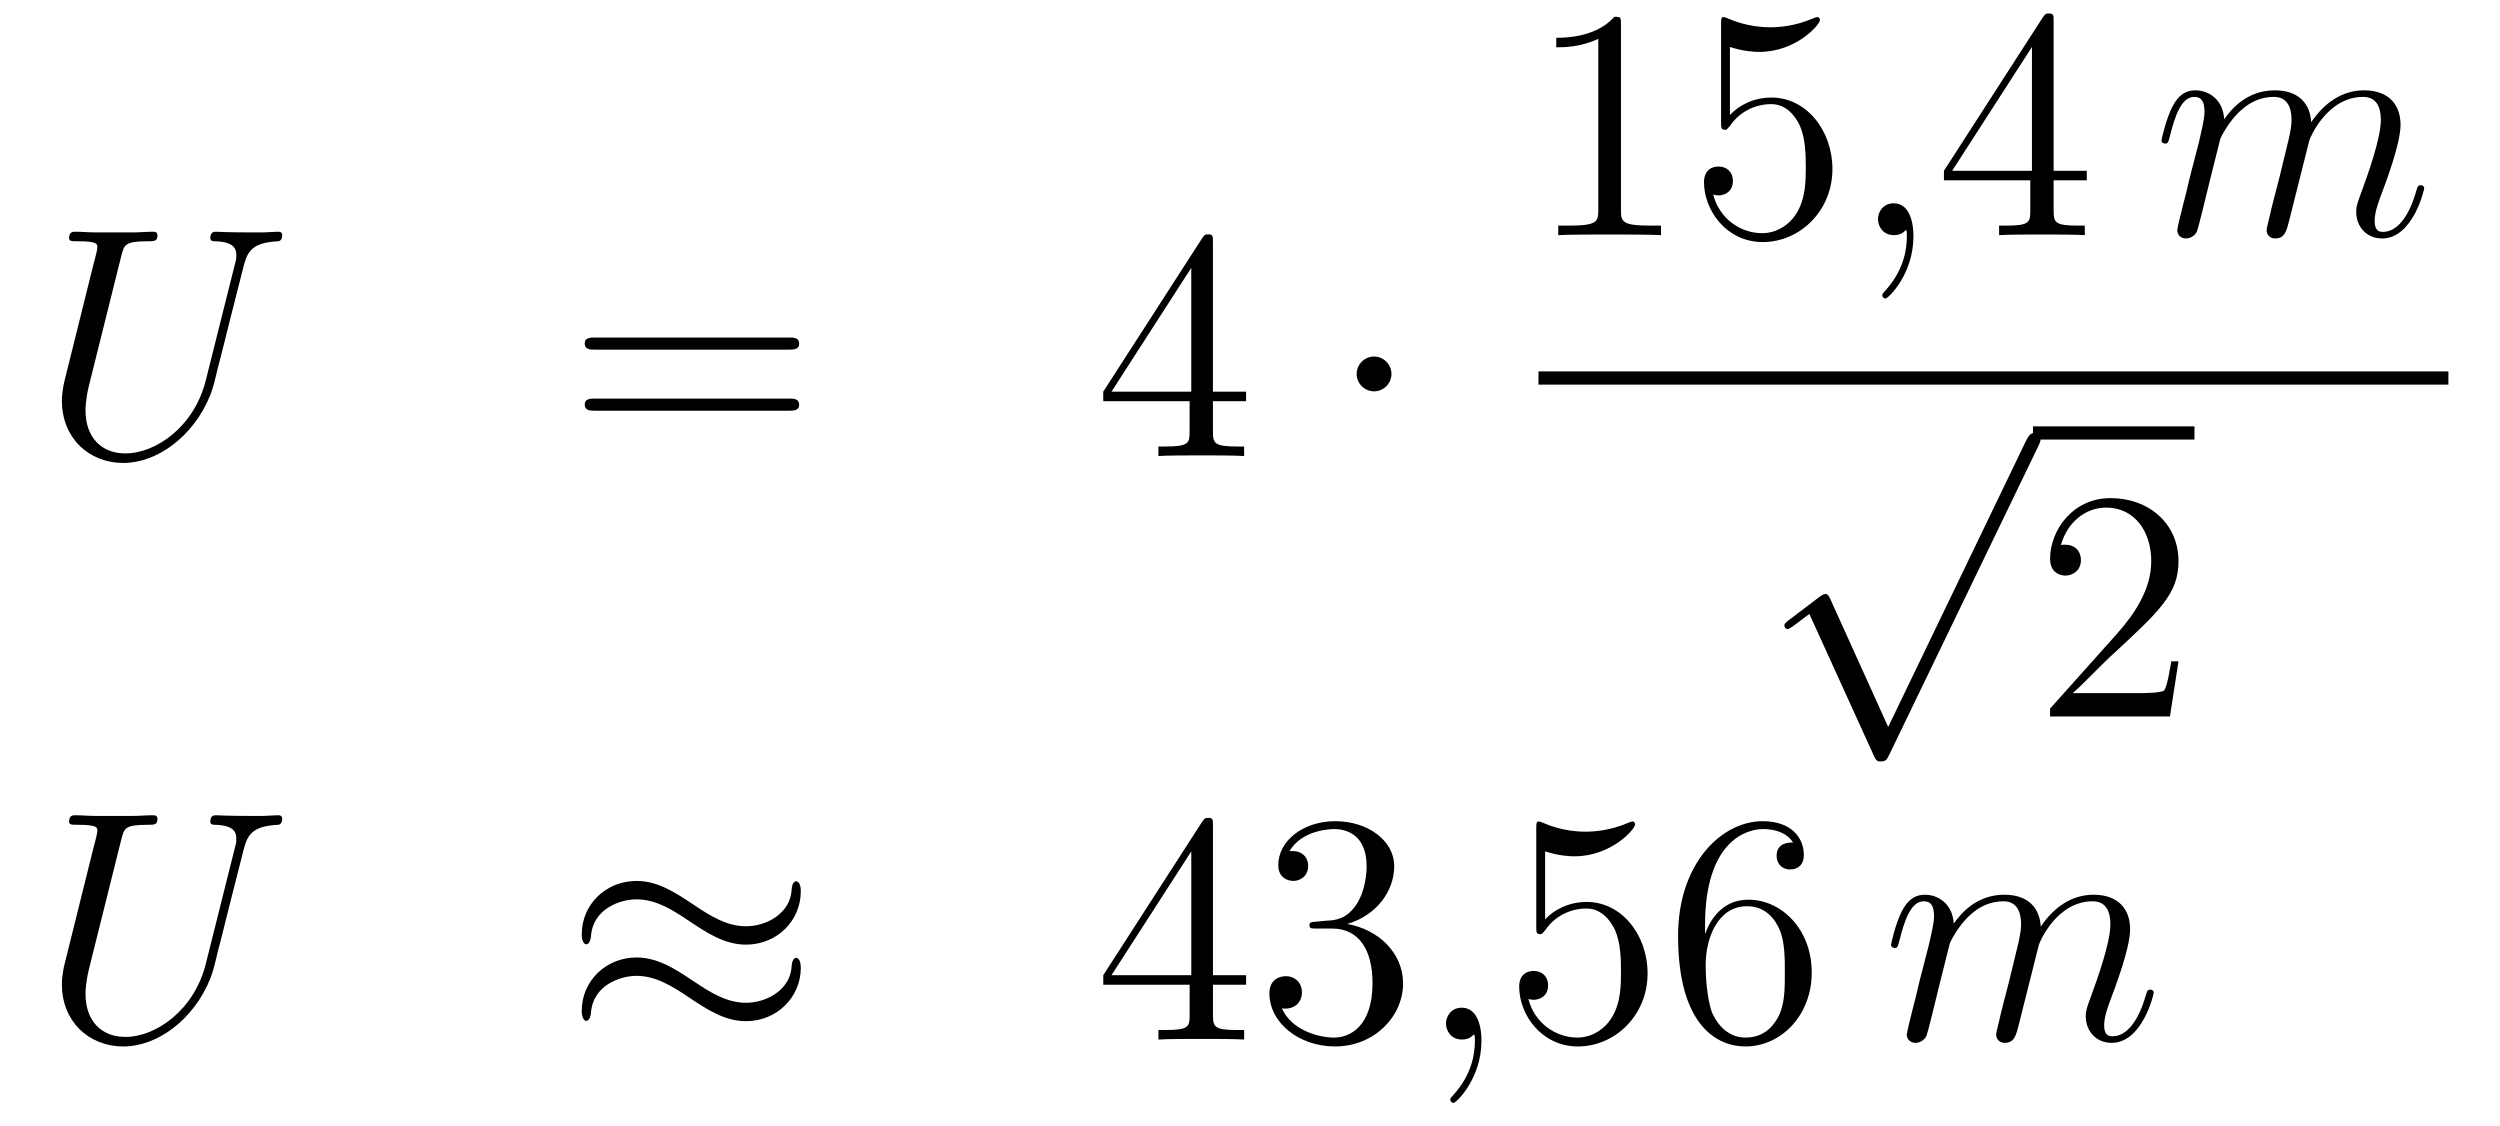
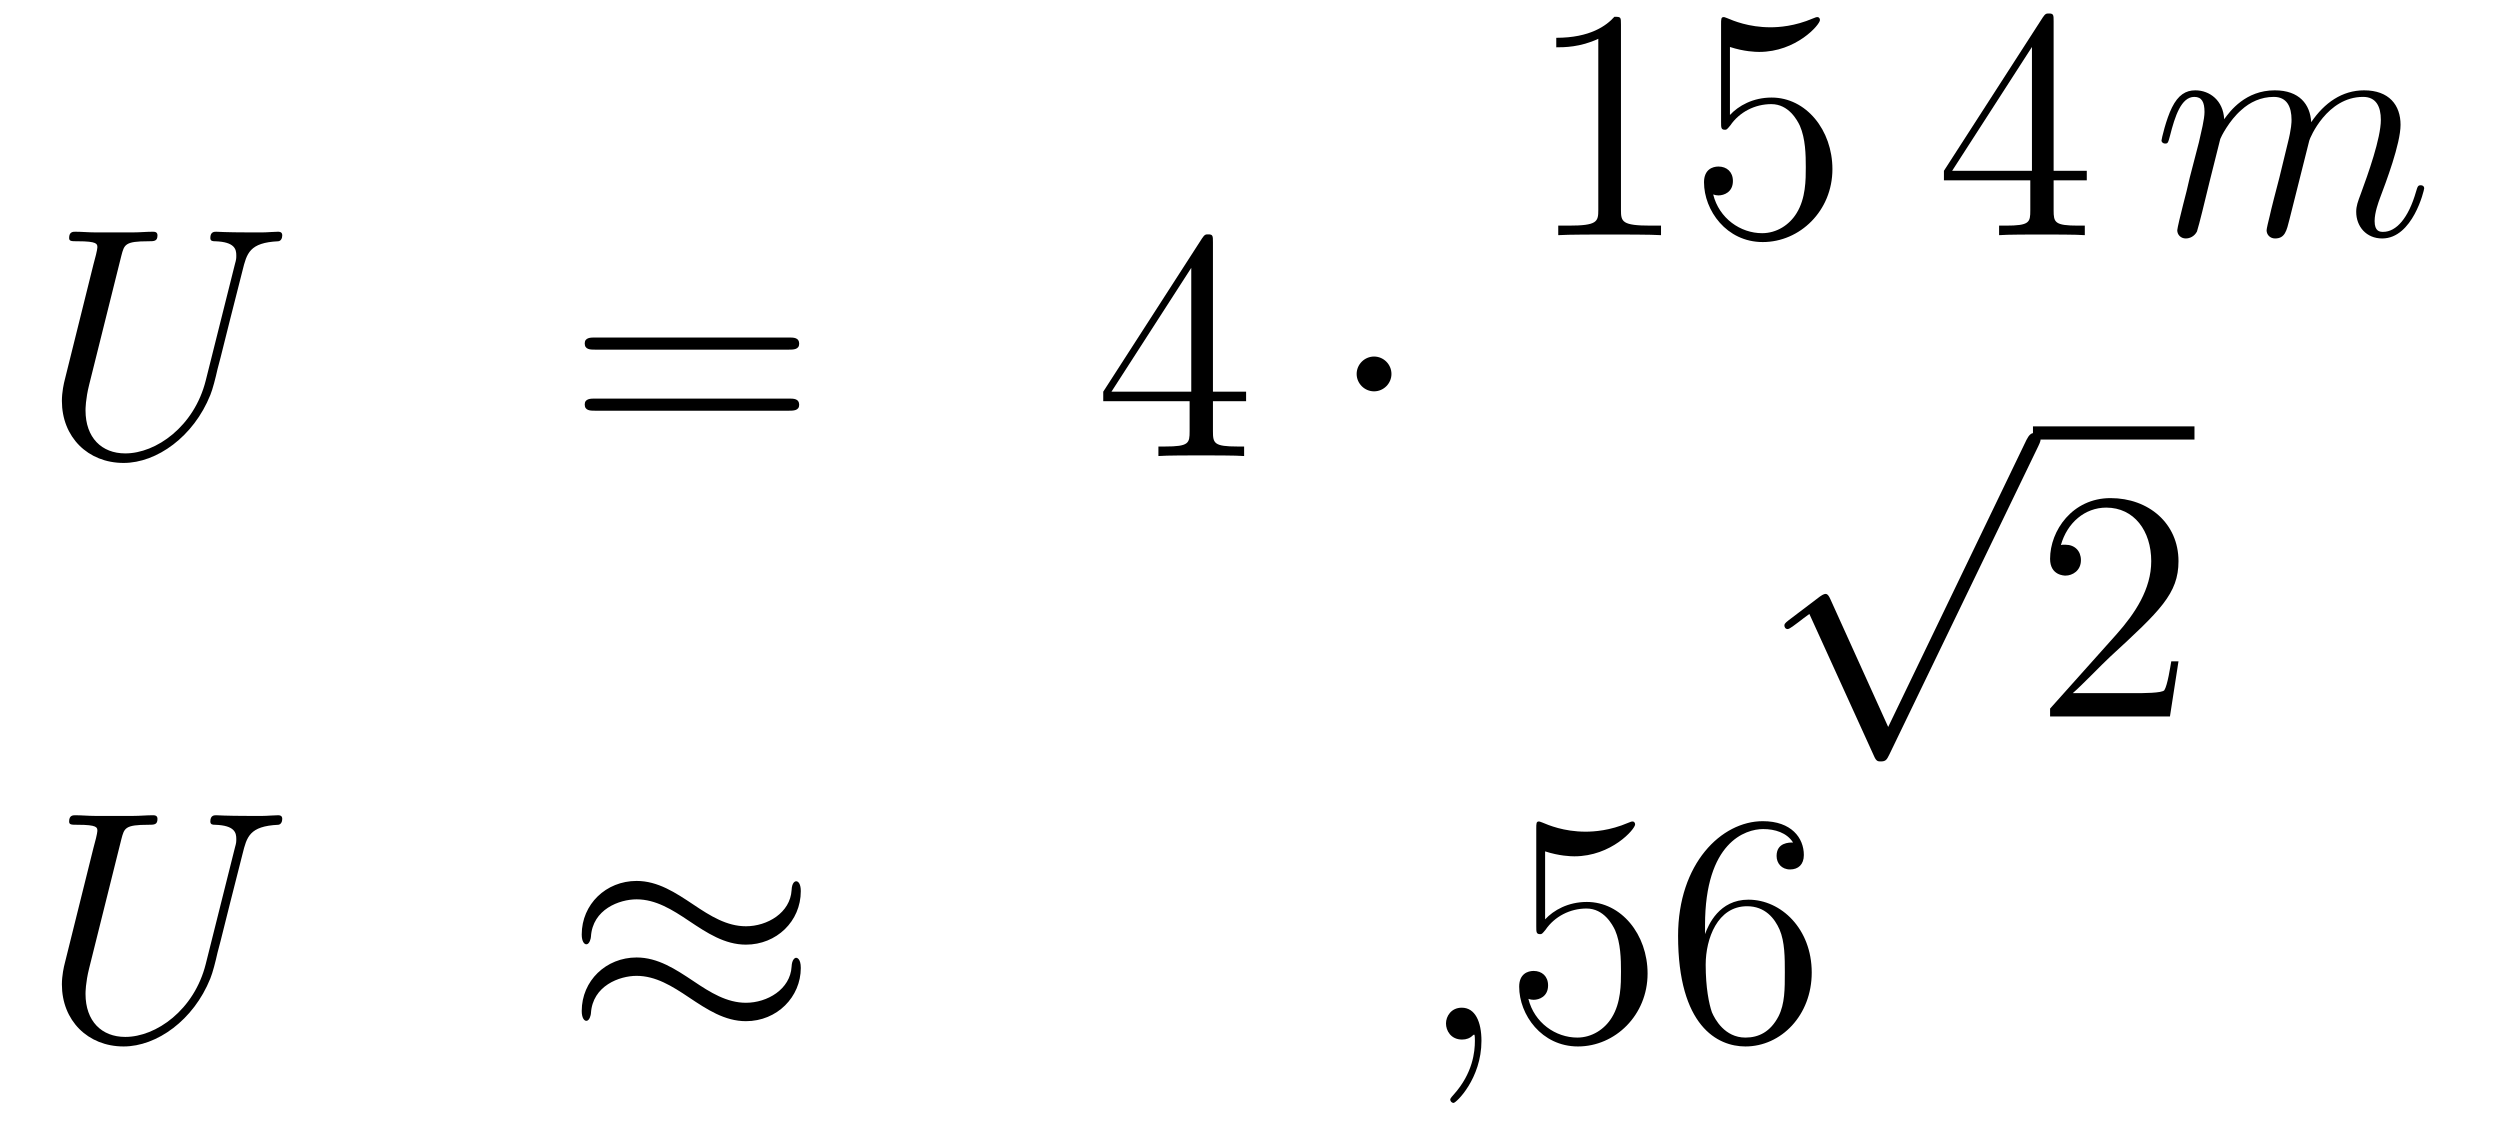
<svg xmlns="http://www.w3.org/2000/svg" height="41pt" version="1.1" viewBox="0 -41 91 41" width="91pt">
  <g id="page1">
    <g transform="matrix(1 0 0 1 -132 626)">
      <path d="M139.489 -653.149C139.07 -651.476 137.684 -650.496 136.56 -650.496C135.699 -650.496 135.113 -651.069 135.113 -652.062C135.113 -652.109 135.113 -652.468 135.245 -652.994L136.417 -657.692C136.524 -658.098 136.548 -658.218 137.397 -658.218C137.612 -658.218 137.732 -658.218 137.732 -658.433C137.732 -658.565 137.624 -658.565 137.552 -658.565C137.337 -658.565 137.086 -658.541 136.859 -658.541H135.448C135.221 -658.541 134.97 -658.565 134.743 -658.565C134.659 -658.565 134.516 -658.565 134.516 -658.338C134.516 -658.218 134.6 -658.218 134.827 -658.218C135.544 -658.218 135.544 -658.122 135.544 -657.991C135.544 -657.919 135.46 -657.573 135.4 -657.369L134.36 -653.185C134.325 -653.054 134.253 -652.731 134.253 -652.408C134.253 -651.093 135.197 -650.149 136.5 -650.149C137.708 -650.149 139.047 -651.105 139.656 -652.623C139.74 -652.827 139.848 -653.245 139.919 -653.568C140.039 -653.998 140.29 -655.05 140.373 -655.361L140.828 -657.154C140.983 -657.776 141.079 -658.17 142.131 -658.218C142.226 -658.23 142.274 -658.326 142.274 -658.433C142.274 -658.565 142.167 -658.565 142.119 -658.565C141.951 -658.565 141.736 -658.541 141.569 -658.541H141.007C140.266 -658.541 139.883 -658.565 139.871 -658.565C139.8 -658.565 139.656 -658.565 139.656 -658.338C139.656 -658.218 139.752 -658.218 139.835 -658.218C140.553 -658.194 140.601 -657.919 140.601 -657.704C140.601 -657.596 140.601 -657.561 140.553 -657.393L139.489 -653.149Z" fill-rule="evenodd" />
      <path d="M160.707 -654.273C160.874 -654.273 161.09 -654.273 161.09 -654.488C161.09 -654.715 160.886 -654.715 160.707 -654.715H153.666C153.499 -654.715 153.284 -654.715 153.284 -654.5C153.284 -654.273 153.487 -654.273 153.666 -654.273H160.707ZM160.707 -652.05C160.874 -652.05 161.09 -652.05 161.09 -652.265C161.09 -652.492 160.886 -652.492 160.707 -652.492H153.666C153.499 -652.492 153.284 -652.492 153.284 -652.277C153.284 -652.05 153.487 -652.05 153.666 -652.05H160.707Z" fill-rule="evenodd" />
      <path d="M176.151 -658.182C176.151 -658.409 176.151 -658.469 175.983 -658.469C175.888 -658.469 175.852 -658.469 175.756 -658.326L172.158 -652.743V-652.396H175.302V-651.308C175.302 -650.866 175.278 -650.747 174.405 -650.747H174.166V-650.4C174.441 -650.424 175.386 -650.424 175.72 -650.424C176.055 -650.424 177.011 -650.424 177.286 -650.4V-650.747H177.047C176.186 -650.747 176.151 -650.866 176.151 -651.308V-652.396H177.358V-652.743H176.151V-658.182ZM175.362 -657.25V-652.743H172.457L175.362 -657.25Z" fill-rule="evenodd" />
      <path d="M182.649 -653.388C182.649 -653.735 182.363 -654.022 182.016 -654.022C181.669 -654.022 181.382 -653.735 181.382 -653.388C181.382 -653.042 181.669 -652.755 182.016 -652.755C182.363 -652.755 182.649 -653.042 182.649 -653.388Z" fill-rule="evenodd" />
      <path d="M191.003 -666.102C191.003 -666.378 191.003 -666.389 190.764 -666.389C190.477 -666.067 189.879 -665.624 188.648 -665.624V-665.278C188.923 -665.278 189.52 -665.278 190.178 -665.588V-659.36C190.178 -658.93 190.142 -658.787 189.09 -658.787H188.72V-658.44C189.042 -658.464 190.202 -658.464 190.596 -658.464C190.991 -658.464 192.138 -658.464 192.461 -658.44V-658.787H192.091C191.039 -658.787 191.003 -658.93 191.003 -659.36V-666.102ZM194.97 -665.29C195.484 -665.122 195.902 -665.11 196.034 -665.11C197.384 -665.11 198.246 -666.102 198.246 -666.27C198.246 -666.318 198.222 -666.378 198.15 -666.378C198.126 -666.378 198.102 -666.378 197.994 -666.33C197.324 -666.043 196.751 -666.007 196.44 -666.007C195.652 -666.007 195.09 -666.246 194.862 -666.342C194.779 -666.378 194.755 -666.378 194.743 -666.378C194.647 -666.378 194.647 -666.306 194.647 -666.114V-662.564C194.647 -662.349 194.647 -662.277 194.791 -662.277C194.85 -662.277 194.862 -662.289 194.982 -662.433C195.317 -662.923 195.878 -663.21 196.476 -663.21C197.11 -663.21 197.42 -662.624 197.516 -662.421C197.719 -661.954 197.731 -661.369 197.731 -660.914C197.731 -660.46 197.731 -659.779 197.396 -659.241C197.134 -658.811 196.668 -658.512 196.141 -658.512C195.353 -658.512 194.575 -659.05 194.36 -659.922C194.42 -659.898 194.491 -659.887 194.551 -659.887C194.755 -659.887 195.078 -660.006 195.078 -660.412C195.078 -660.747 194.85 -660.938 194.551 -660.938C194.336 -660.938 194.026 -660.831 194.026 -660.365C194.026 -659.348 194.839 -658.189 196.165 -658.189C197.516 -658.189 198.7 -659.325 198.7 -660.843C198.7 -662.265 197.743 -663.449 196.488 -663.449C195.806 -663.449 195.281 -663.15 194.97 -662.815V-665.29Z" fill-rule="evenodd" />
-       <path d="M201.649 -658.392C201.649 -659.086 201.422 -659.6 200.932 -659.6C200.549 -659.6 200.358 -659.289 200.358 -659.026C200.358 -658.763 200.537 -658.44 200.944 -658.44C201.1 -658.44 201.23 -658.488 201.338 -658.595C201.362 -658.619 201.374 -658.619 201.386 -658.619C201.409 -658.619 201.409 -658.452 201.409 -658.392C201.409 -657.998 201.338 -657.221 200.645 -656.444C200.513 -656.3 200.513 -656.276 200.513 -656.253C200.513 -656.193 200.573 -656.133 200.633 -656.133C200.729 -656.133 201.649 -657.018 201.649 -658.392Z" fill-rule="evenodd" />
      <path d="M206.752 -666.222C206.752 -666.449 206.752 -666.509 206.585 -666.509C206.489 -666.509 206.453 -666.509 206.357 -666.366L202.759 -660.783V-660.436H205.903V-659.348C205.903 -658.906 205.879 -658.787 205.006 -658.787H204.767V-658.44C205.042 -658.464 205.986 -658.464 206.321 -658.464C206.656 -658.464 207.612 -658.464 207.887 -658.44V-658.787H207.648C206.788 -658.787 206.752 -658.906 206.752 -659.348V-660.436H207.959V-660.783H206.752V-666.222ZM205.963 -665.29V-660.783H203.058L205.963 -665.29Z" fill-rule="evenodd" />
      <path d="M212.818 -661.942C212.842 -662.014 213.14 -662.612 213.582 -662.994C213.894 -663.281 214.3 -663.473 214.766 -663.473C215.244 -663.473 215.412 -663.114 215.412 -662.636C215.412 -662.564 215.412 -662.325 215.268 -661.763L214.969 -660.532C214.873 -660.173 214.646 -659.289 214.622 -659.157C214.574 -658.978 214.504 -658.667 214.504 -658.619C214.504 -658.452 214.634 -658.32 214.813 -658.32C215.172 -658.32 215.232 -658.595 215.34 -659.026L216.058 -661.883C216.08 -661.978 216.702 -663.473 218.017 -663.473C218.496 -663.473 218.663 -663.114 218.663 -662.636C218.663 -661.967 218.197 -660.663 217.933 -659.946C217.826 -659.659 217.766 -659.504 217.766 -659.289C217.766 -658.751 218.137 -658.32 218.711 -658.32C219.822 -658.32 220.241 -660.078 220.241 -660.149C220.241 -660.209 220.193 -660.257 220.122 -660.257C220.014 -660.257 220.002 -660.221 219.942 -660.018C219.667 -659.062 219.226 -658.56 218.747 -658.56C218.627 -658.56 218.436 -658.572 218.436 -658.954C218.436 -659.265 218.579 -659.647 218.627 -659.779C218.843 -660.352 219.38 -661.763 219.38 -662.457C219.38 -663.174 218.962 -663.712 218.053 -663.712C217.253 -663.712 216.607 -663.258 216.128 -662.552C216.092 -663.198 215.699 -663.712 214.802 -663.712C213.738 -663.712 213.176 -662.959 212.96 -662.66C212.926 -663.341 212.435 -663.712 211.909 -663.712C211.562 -663.712 211.288 -663.544 211.061 -663.09C210.845 -662.66 210.678 -661.931 210.678 -661.883C210.678 -661.835 210.726 -661.775 210.809 -661.775C210.905 -661.775 210.917 -661.787 210.989 -662.062C211.168 -662.767 211.396 -663.473 211.873 -663.473C212.148 -663.473 212.244 -663.281 212.244 -662.923C212.244 -662.66 212.124 -662.193 212.041 -661.823L211.706 -660.532C211.658 -660.305 211.526 -659.767 211.466 -659.552C211.384 -659.241 211.252 -658.679 211.252 -658.619C211.252 -658.452 211.384 -658.32 211.562 -658.32C211.706 -658.32 211.873 -658.392 211.969 -658.572C211.993 -658.631 212.1 -659.05 212.16 -659.289L212.423 -660.365L212.818 -661.942Z" fill-rule="evenodd" />
-       <path d="M188 -653H221.122V-653.481H188" />
      <path d="M200.73 -640.539L198.626 -645.189C198.542 -645.381 198.482 -645.381 198.446 -645.381C198.436 -645.381 198.376 -645.381 198.244 -645.285L197.108 -644.424C196.952 -644.305 196.952 -644.269 196.952 -644.233C196.952 -644.173 196.988 -644.102 197.072 -644.102C197.144 -644.102 197.347 -644.269 197.479 -644.365C197.55 -644.424 197.73 -644.556 197.861 -644.652L200.216 -639.475C200.299 -639.284 200.359 -639.284 200.467 -639.284C200.646 -639.284 200.682 -639.356 200.766 -639.523L206.194 -650.76C206.276 -650.928 206.276 -650.975 206.276 -650.999C206.276 -651.119 206.182 -651.238 206.038 -651.238C205.942 -651.238 205.859 -651.178 205.763 -650.987L200.73 -640.539Z" fill-rule="evenodd" />
      <path d="M206 -651H211.879V-651.48H206" />
      <path d="M211.297 -642.928H211.034C210.998 -642.725 210.902 -642.067 210.782 -641.876C210.7 -641.769 210.018 -641.769 209.659 -641.769H207.448C207.77 -642.044 208.5 -642.809 208.811 -643.096C210.628 -644.769 211.297 -645.391 211.297 -646.574C211.297 -647.949 210.209 -648.869 208.823 -648.869C207.436 -648.869 206.623 -647.686 206.623 -646.658C206.623 -646.048 207.149 -646.048 207.185 -646.048C207.436 -646.048 207.746 -646.227 207.746 -646.61C207.746 -646.945 207.52 -647.172 207.185 -647.172C207.077 -647.172 207.053 -647.172 207.017 -647.16C207.245 -647.973 207.89 -648.523 208.667 -648.523C209.683 -648.523 210.305 -647.674 210.305 -646.574C210.305 -645.558 209.719 -644.673 209.038 -643.908L206.623 -641.207V-640.92H210.986L211.297 -642.928Z" fill-rule="evenodd" />
      <path d="M139.489 -631.909C139.07 -630.236 137.684 -629.256 136.56 -629.256C135.699 -629.256 135.113 -629.829 135.113 -630.822C135.113 -630.869 135.113 -631.228 135.245 -631.754L136.417 -636.452C136.524 -636.858 136.548 -636.978 137.397 -636.978C137.612 -636.978 137.732 -636.978 137.732 -637.193C137.732 -637.325 137.624 -637.325 137.552 -637.325C137.337 -637.325 137.086 -637.301 136.859 -637.301H135.448C135.221 -637.301 134.97 -637.325 134.743 -637.325C134.659 -637.325 134.516 -637.325 134.516 -637.098C134.516 -636.978 134.6 -636.978 134.827 -636.978C135.544 -636.978 135.544 -636.882 135.544 -636.751C135.544 -636.679 135.46 -636.333 135.4 -636.129L134.36 -631.945C134.325 -631.814 134.253 -631.491 134.253 -631.168C134.253 -629.853 135.197 -628.909 136.5 -628.909C137.708 -628.909 139.047 -629.865 139.656 -631.383C139.74 -631.587 139.848 -632.005 139.919 -632.328C140.039 -632.758 140.29 -633.81 140.373 -634.121L140.828 -635.914C140.983 -636.536 141.079 -636.93 142.131 -636.978C142.226 -636.99 142.274 -637.086 142.274 -637.193C142.274 -637.325 142.167 -637.325 142.119 -637.325C141.951 -637.325 141.736 -637.301 141.569 -637.301H141.007C140.266 -637.301 139.883 -637.325 139.871 -637.325C139.8 -637.325 139.656 -637.325 139.656 -637.098C139.656 -636.978 139.752 -636.978 139.835 -636.978C140.553 -636.954 140.601 -636.679 140.601 -636.464C140.601 -636.356 140.601 -636.321 140.553 -636.153L139.489 -631.909Z" fill-rule="evenodd" />
      <path d="M161.149 -634.563C161.149 -634.814 161.065 -634.922 160.981 -634.922C160.934 -634.922 160.826 -634.874 160.814 -634.599C160.766 -633.774 159.93 -633.284 159.152 -633.284C158.459 -633.284 157.861 -633.655 157.24 -634.073C156.594 -634.503 155.949 -634.934 155.172 -634.934C154.06 -634.934 153.175 -634.085 153.175 -632.985C153.175 -632.722 153.271 -632.627 153.343 -632.627C153.462 -632.627 153.51 -632.854 153.51 -632.902C153.57 -633.906 154.55 -634.264 155.172 -634.264C155.865 -634.264 156.463 -633.894 157.085 -633.475C157.73 -633.045 158.376 -632.615 159.152 -632.615C160.264 -632.615 161.149 -633.463 161.149 -634.563ZM161.149 -631.766C161.149 -632.113 161.005 -632.137 160.981 -632.137C160.934 -632.137 160.826 -632.077 160.814 -631.814C160.766 -630.989 159.93 -630.499 159.152 -630.499C158.459 -630.499 157.861 -630.869 157.24 -631.288C156.594 -631.718 155.949 -632.148 155.172 -632.148C154.06 -632.148 153.175 -631.3 153.175 -630.2C153.175 -629.937 153.271 -629.841 153.343 -629.841C153.462 -629.841 153.51 -630.068 153.51 -630.116C153.57 -631.12 154.55 -631.479 155.172 -631.479C155.865 -631.479 156.463 -631.108 157.085 -630.69C157.73 -630.26 158.376 -629.829 159.152 -629.829C160.288 -629.829 161.149 -630.714 161.149 -631.766Z" fill-rule="evenodd" />
-       <path d="M176.152 -636.942C176.152 -637.169 176.152 -637.229 175.984 -637.229C175.889 -637.229 175.853 -637.229 175.757 -637.086L172.159 -631.503V-631.156H175.303V-630.068C175.303 -629.626 175.279 -629.507 174.406 -629.507H174.167V-629.16C174.442 -629.184 175.387 -629.184 175.721 -629.184C176.056 -629.184 177.012 -629.184 177.287 -629.16V-629.507H177.048C176.187 -629.507 176.152 -629.626 176.152 -630.068V-631.156H177.359V-631.503H176.152V-636.942ZM175.363 -636.01V-631.503H172.458L175.363 -636.01ZM179.916 -633.452C179.712 -633.44 179.665 -633.427 179.665 -633.32C179.665 -633.201 179.725 -633.201 179.94 -633.201H180.49C181.506 -633.201 181.96 -632.364 181.96 -631.216C181.96 -629.65 181.147 -629.232 180.561 -629.232C179.987 -629.232 179.007 -629.507 178.661 -630.296C179.043 -630.236 179.39 -630.451 179.39 -630.881C179.39 -631.228 179.139 -631.467 178.804 -631.467C178.517 -631.467 178.206 -631.3 178.206 -630.846C178.206 -629.782 179.27 -628.909 180.597 -628.909C182.02 -628.909 183.072 -629.997 183.072 -631.204C183.072 -632.304 182.187 -633.165 181.039 -633.368C182.079 -633.667 182.749 -634.539 182.749 -635.472C182.749 -636.416 181.769 -637.109 180.609 -637.109C179.414 -637.109 178.529 -636.38 178.529 -635.508C178.529 -635.029 178.9 -634.934 179.079 -634.934C179.33 -634.934 179.617 -635.113 179.617 -635.472C179.617 -635.854 179.33 -636.022 179.067 -636.022C178.995 -636.022 178.971 -636.022 178.936 -636.01C179.39 -636.822 180.513 -636.822 180.573 -636.822C180.968 -636.822 181.745 -636.643 181.745 -635.472C181.745 -635.245 181.709 -634.575 181.362 -634.061C181.004 -633.535 180.597 -633.499 180.274 -633.487L179.916 -633.452Z" fill-rule="evenodd" />
      <path d="M185.925 -629.112C185.925 -629.806 185.698 -630.32 185.208 -630.32C184.825 -630.32 184.634 -630.009 184.634 -629.746C184.634 -629.483 184.813 -629.16 185.22 -629.16C185.375 -629.16 185.507 -629.208 185.614 -629.315C185.638 -629.339 185.65 -629.339 185.662 -629.339C185.686 -629.339 185.686 -629.172 185.686 -629.112C185.686 -628.718 185.614 -627.941 184.921 -627.164C184.789 -627.02 184.789 -626.996 184.789 -626.973C184.789 -626.913 184.849 -626.853 184.909 -626.853C185.005 -626.853 185.925 -627.738 185.925 -629.112Z" fill-rule="evenodd" />
      <path d="M188.242 -636.01C188.756 -635.842 189.175 -635.83 189.306 -635.83C190.657 -635.83 191.518 -636.822 191.518 -636.99C191.518 -637.038 191.494 -637.098 191.422 -637.098C191.398 -637.098 191.375 -637.098 191.267 -637.05C190.597 -636.763 190.024 -636.727 189.713 -636.727C188.924 -636.727 188.362 -636.966 188.135 -637.062C188.051 -637.098 188.027 -637.098 188.016 -637.098C187.92 -637.098 187.92 -637.026 187.92 -636.834V-633.284C187.92 -633.069 187.92 -632.997 188.063 -632.997C188.123 -632.997 188.135 -633.009 188.255 -633.153C188.589 -633.643 189.151 -633.93 189.749 -633.93C190.382 -633.93 190.693 -633.344 190.789 -633.141C190.992 -632.674 191.004 -632.089 191.004 -631.634C191.004 -631.18 191.004 -630.499 190.669 -629.961C190.406 -629.531 189.94 -629.232 189.414 -629.232C188.625 -629.232 187.848 -629.77 187.633 -630.642C187.693 -630.618 187.764 -630.607 187.824 -630.607C188.027 -630.607 188.35 -630.726 188.35 -631.132C188.35 -631.467 188.123 -631.658 187.824 -631.658C187.609 -631.658 187.298 -631.551 187.298 -631.085C187.298 -630.068 188.111 -628.909 189.438 -628.909C190.789 -628.909 191.972 -630.045 191.972 -631.563C191.972 -632.985 191.016 -634.169 189.761 -634.169C189.079 -634.169 188.553 -633.87 188.242 -633.535V-636.01ZM194.063 -633.32C194.063 -636.344 195.533 -636.822 196.178 -636.822C196.609 -636.822 197.039 -636.691 197.267 -636.333C197.123 -636.333 196.668 -636.333 196.668 -635.842C196.668 -635.579 196.848 -635.352 197.159 -635.352C197.458 -635.352 197.66 -635.532 197.66 -635.878C197.66 -636.5 197.207 -637.109 196.166 -637.109C194.66 -637.109 193.082 -635.568 193.082 -632.937C193.082 -629.65 194.516 -628.909 195.533 -628.909C196.836 -628.909 197.947 -630.045 197.947 -631.599C197.947 -633.188 196.836 -634.252 195.641 -634.252C194.576 -634.252 194.183 -633.332 194.063 -632.997V-633.32ZM195.533 -629.232C194.779 -629.232 194.422 -629.901 194.314 -630.152C194.206 -630.463 194.087 -631.049 194.087 -631.886C194.087 -632.83 194.516 -634.013 195.593 -634.013C196.25 -634.013 196.597 -633.571 196.776 -633.165C196.968 -632.722 196.968 -632.125 196.968 -631.611C196.968 -631.001 196.968 -630.463 196.74 -630.009C196.441 -629.435 196.012 -629.232 195.533 -629.232Z" fill-rule="evenodd" />
-       <path d="M202.973 -632.662C202.997 -632.734 203.296 -633.332 203.737 -633.714C204.048 -634.001 204.455 -634.193 204.922 -634.193C205.399 -634.193 205.567 -633.834 205.567 -633.356C205.567 -633.284 205.567 -633.045 205.423 -632.483L205.124 -631.252C205.028 -630.893 204.802 -630.009 204.778 -629.877C204.73 -629.698 204.659 -629.387 204.659 -629.339C204.659 -629.172 204.79 -629.04 204.968 -629.04C205.327 -629.04 205.387 -629.315 205.495 -629.746L206.213 -632.603C206.236 -632.698 206.857 -634.193 208.172 -634.193C208.651 -634.193 208.818 -633.834 208.818 -633.356C208.818 -632.687 208.352 -631.383 208.088 -630.666C207.982 -630.379 207.922 -630.224 207.922 -630.009C207.922 -629.471 208.292 -629.04 208.866 -629.04C209.977 -629.04 210.396 -630.798 210.396 -630.869C210.396 -630.929 210.348 -630.977 210.277 -630.977C210.169 -630.977 210.157 -630.941 210.097 -630.738C209.822 -629.782 209.38 -629.28 208.902 -629.28C208.782 -629.28 208.591 -629.292 208.591 -629.674C208.591 -629.985 208.734 -630.367 208.782 -630.499C208.998 -631.072 209.536 -632.483 209.536 -633.177C209.536 -633.894 209.117 -634.432 208.208 -634.432C207.408 -634.432 206.762 -633.978 206.284 -633.272C206.248 -633.918 205.854 -634.432 204.958 -634.432C203.893 -634.432 203.332 -633.679 203.116 -633.38C203.08 -634.061 202.59 -634.432 202.064 -634.432C201.718 -634.432 201.443 -634.264 201.216 -633.81C201 -633.38 200.833 -632.651 200.833 -632.603C200.833 -632.555 200.881 -632.495 200.964 -632.495C201.06 -632.495 201.072 -632.507 201.144 -632.782C201.323 -633.487 201.55 -634.193 202.028 -634.193C202.303 -634.193 202.399 -634.001 202.399 -633.643C202.399 -633.38 202.279 -632.913 202.195 -632.543L201.862 -631.252C201.814 -631.025 201.682 -630.487 201.622 -630.272C201.539 -629.961 201.407 -629.399 201.407 -629.339C201.407 -629.172 201.539 -629.04 201.718 -629.04C201.862 -629.04 202.028 -629.112 202.124 -629.292C202.148 -629.351 202.255 -629.77 202.315 -630.009L202.578 -631.085L202.973 -632.662Z" fill-rule="evenodd" />
    </g>
  </g>
</svg>